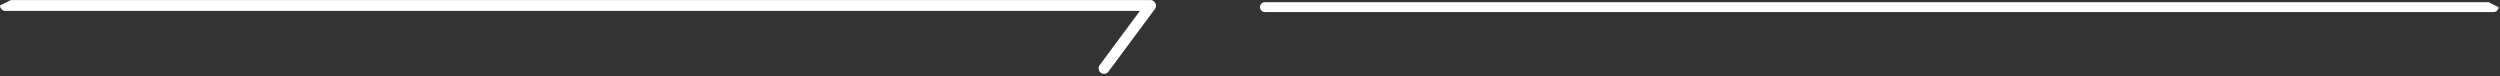
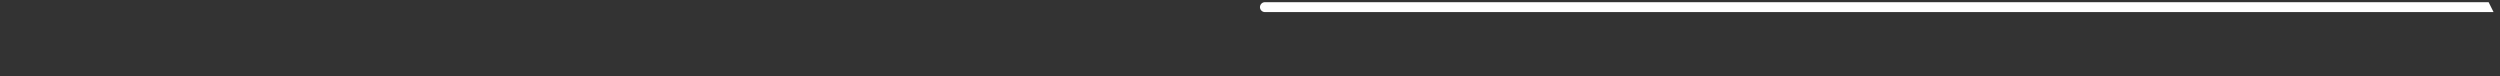
<svg xmlns="http://www.w3.org/2000/svg" width="459" height="14" viewBox="0 0 459 14" fill="none">
  <rect x="0" y="0" width="459" height="14" fill="#333333" stroke="none" />
  <g clip-path="url(#clip0_2274_1438)">
-     <path d="M212.13 0.57C212.13 0.57 212.08 0.49 212.05 0.45C211.99 0.37 211.93 0.29 211.85 0.23C211.68 0.1 211.48 0.01 211.24 0.01H2L0 1C0 1.55 0.45 2 1 2H209.28L201.9 11.96C201.57 12.4 201.66 13.03 202.11 13.36C202.29 13.49 202.5 13.56 202.7 13.56C203.01 13.56 203.31 13.42 203.5 13.16L212.05 1.64C212.26 1.36 212.28 1.01 212.17 0.7C212.16 0.66 212.15 0.62 212.13 0.58V0.57Z" fill="white" />
-     <path d="M456.91 0.4H232.24C231.74 0.4 231.33 0.81 231.33 1.31C231.33 1.81 231.74 2.22 232.24 2.22H457.82C458.32 2.22 458.73 1.81 458.73 1.31L456.91 0.4Z" fill="white" />
+     <path d="M456.91 0.4H232.24C231.74 0.4 231.33 0.81 231.33 1.31C231.33 1.81 231.74 2.22 232.24 2.22H457.82L456.91 0.4Z" fill="white" />
  </g>
  <defs>
    <clipPath id="clip0_2274_1438">
      <rect width="458.73" height="13.55" fill="white" />
    </clipPath>
  </defs>
</svg>